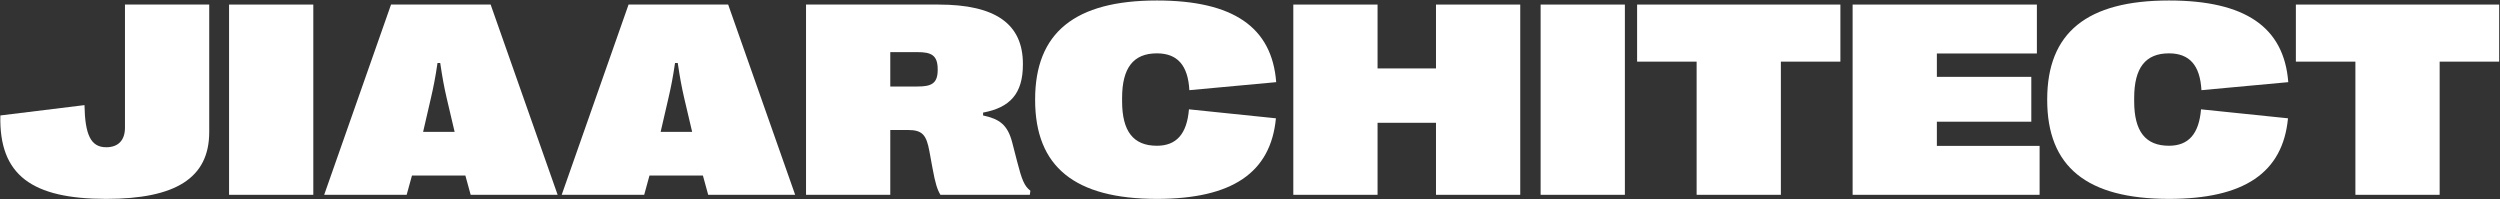
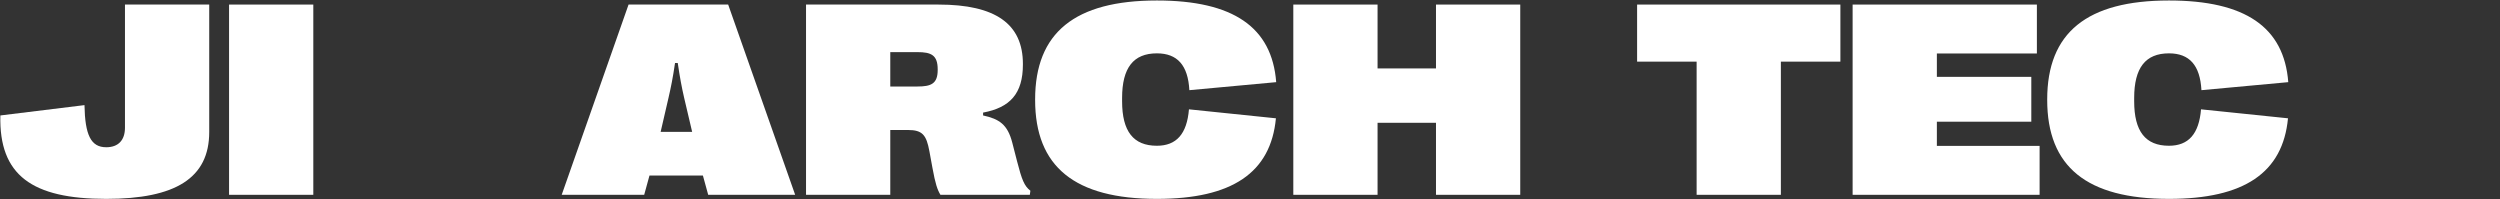
<svg xmlns="http://www.w3.org/2000/svg" width="2695" height="215" viewBox="0 0 2695 215" fill="none">
  <rect x="0" y="0" width="2695" height="215" fill="#333333" stroke="none" />
  <path d="M114.506 214.395C189.213 214.395 225.541 191.982 225.541 142.324V4.922H134.721V137.637C134.721 151.26 127.396 158.73 114.506 158.73C97.953 158.73 91.654 145.547 91.068 113.32L0.395 124.453C-1.217 189.053 34.672 214.395 114.506 214.395Z" fill="white" />
  <path d="M337.748 210V4.922H246.928V210H337.748Z" fill="white" />
-   <path d="M438.383 210L444.096 189.199H501.664L507.377 210H601.127L528.91 4.922H421.537L349.467 210H438.383ZM464.603 105.41C467.24 93.984 469.291 83.877 471.635 67.91H474.564C476.908 83.877 478.812 93.984 481.449 105.41L490.092 142.178H456.107L464.603 105.41Z" fill="white" />
  <path d="M694.438 210L700.15 189.199H757.719L763.432 210H857.182L784.965 4.922H677.592L605.521 210H694.438ZM720.658 105.41C723.295 93.984 725.346 83.877 727.689 67.91H730.619C732.963 83.877 734.867 93.984 737.504 105.41L746.146 142.178H712.162L720.658 105.41Z" fill="white" />
  <path d="M959.721 210V140.127H978.764C994.438 140.127 998.686 145.547 1001.91 163.125L1005.13 180.703C1008.35 198.281 1010.4 204.287 1013.77 210H1110.16L1110.75 205.605C1104.15 200.479 1101.52 193.74 1096.39 173.818L1091.26 153.896C1086.14 133.975 1077.05 128.262 1059.77 124.453V121.377C1088.77 115.957 1102.69 101.016 1102.69 69.522V68.936C1102.69 25.723 1073.1 4.922 1011.72 4.922H868.9V210H959.721ZM959.721 56.191H989.018C1003.67 56.191 1010.84 59.268 1010.84 74.795V75.381C1010.84 90.322 1003.67 93.252 989.018 93.252H959.721V56.191Z" fill="white" />
  <path d="M1247.12 214.395C1328.13 214.395 1369.88 186.27 1375.44 127.529L1281.69 117.861C1279.5 144.375 1268.22 157.119 1247.12 157.119C1221.78 157.119 1209.62 141.592 1209.62 109.219V105.557C1209.62 73.184 1221.78 57.51 1247.12 57.51C1269.24 57.51 1280.67 70.4 1282.13 97.207L1375.74 88.564C1371.2 29.238 1329.3 0.527 1247.12 0.527C1158.65 0.527 1115.87 35.244 1115.87 107.168V107.754C1115.87 179.824 1158.65 214.395 1247.12 214.395Z" fill="white" />
  <path d="M1485.01 210V132.363H1548V210H1638.82V4.922H1548V73.769H1485.01V4.922H1394.19V210H1485.01Z" fill="white" />
-   <path d="M1751.62 210V4.922H1660.79V210H1751.62Z" fill="white" />
  <path d="M1919.78 210V66.445H1983.94V4.922H1764.8V66.445H1828.96V210H1919.78Z" fill="white" />
  <path d="M2198.69 210V157.266H2087.94V131.191H2189.75V82.852H2087.94V57.656H2195.76V4.922H1997.12V210H2198.69Z" fill="white" />
  <path d="M2338.14 214.395C2419.14 214.395 2460.89 186.27 2466.46 127.529L2372.71 117.861C2370.51 144.375 2359.23 157.119 2338.14 157.119C2312.8 157.119 2300.64 141.592 2300.64 109.219V105.557C2300.64 73.184 2312.8 57.51 2338.14 57.51C2360.26 57.51 2371.68 70.4 2373.15 97.207L2466.75 88.564C2462.21 29.238 2420.32 0.527 2338.14 0.527C2249.66 0.527 2206.89 35.244 2206.89 107.168V107.754C2206.89 179.824 2249.66 214.395 2338.14 214.395Z" fill="white" />
-   <path d="M2629.94 210V66.445H2694.1V4.922H2474.95V66.445H2539.12V210H2629.94Z" fill="white" />
</svg>